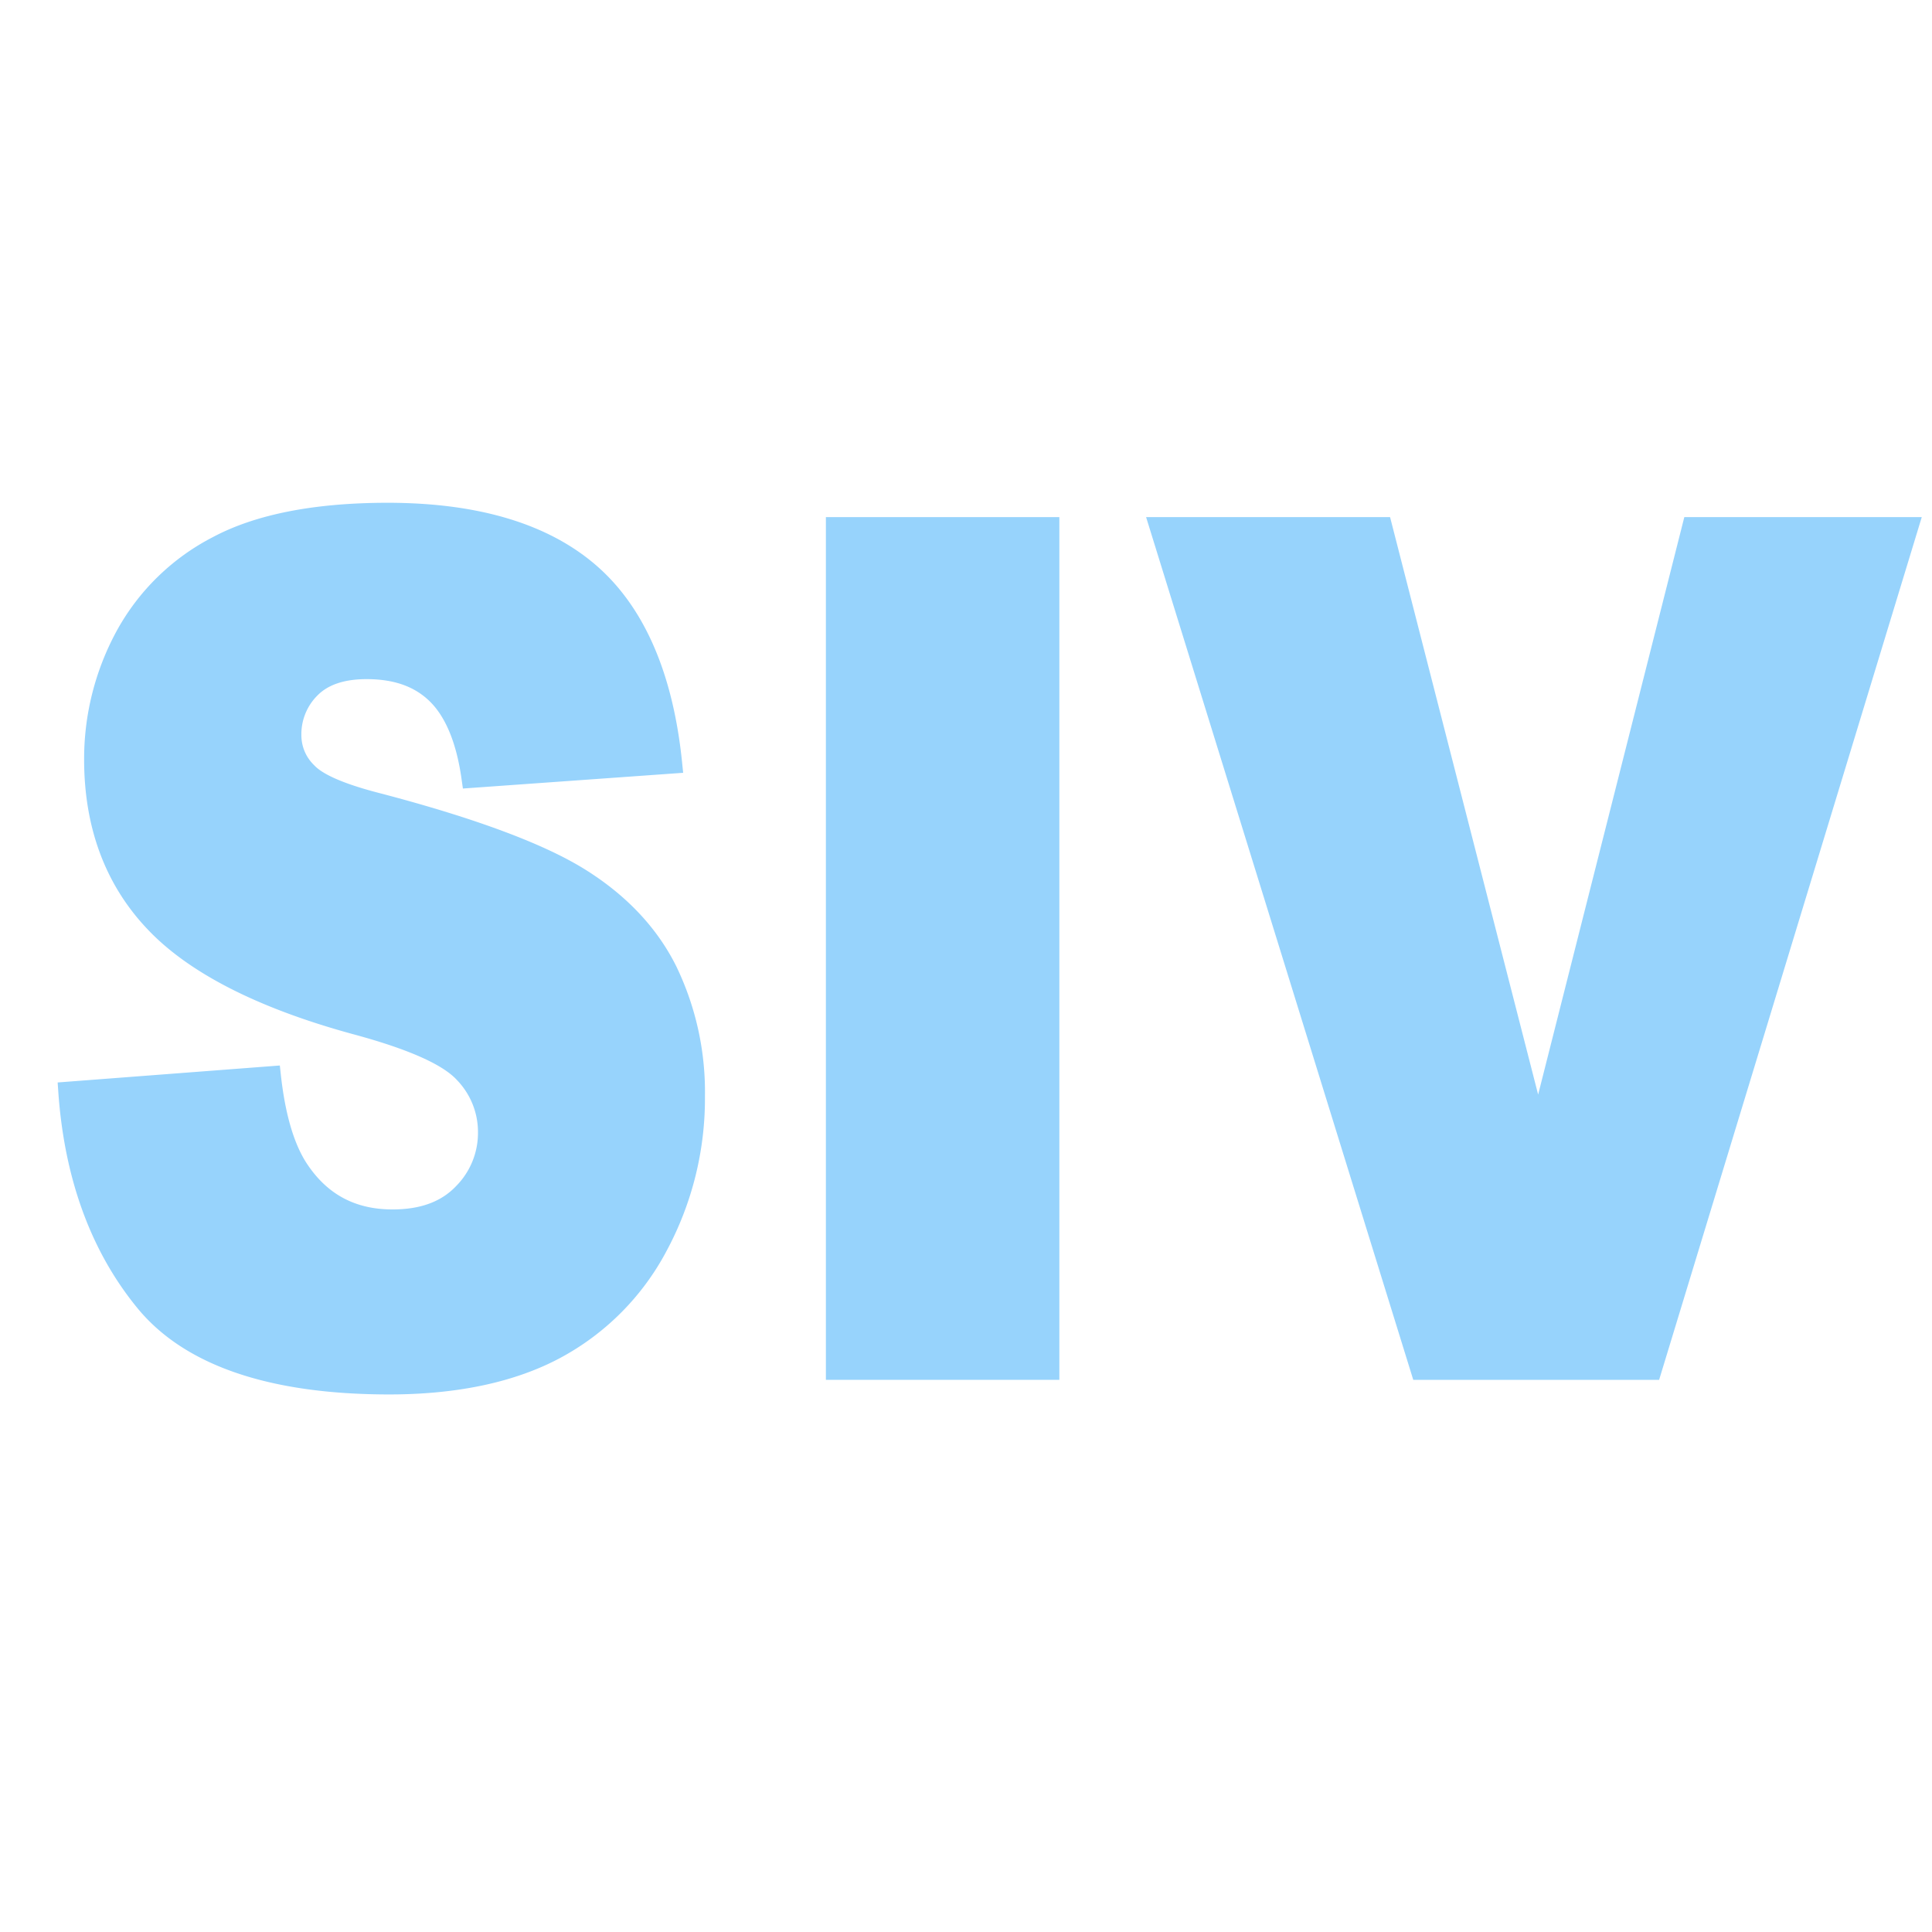
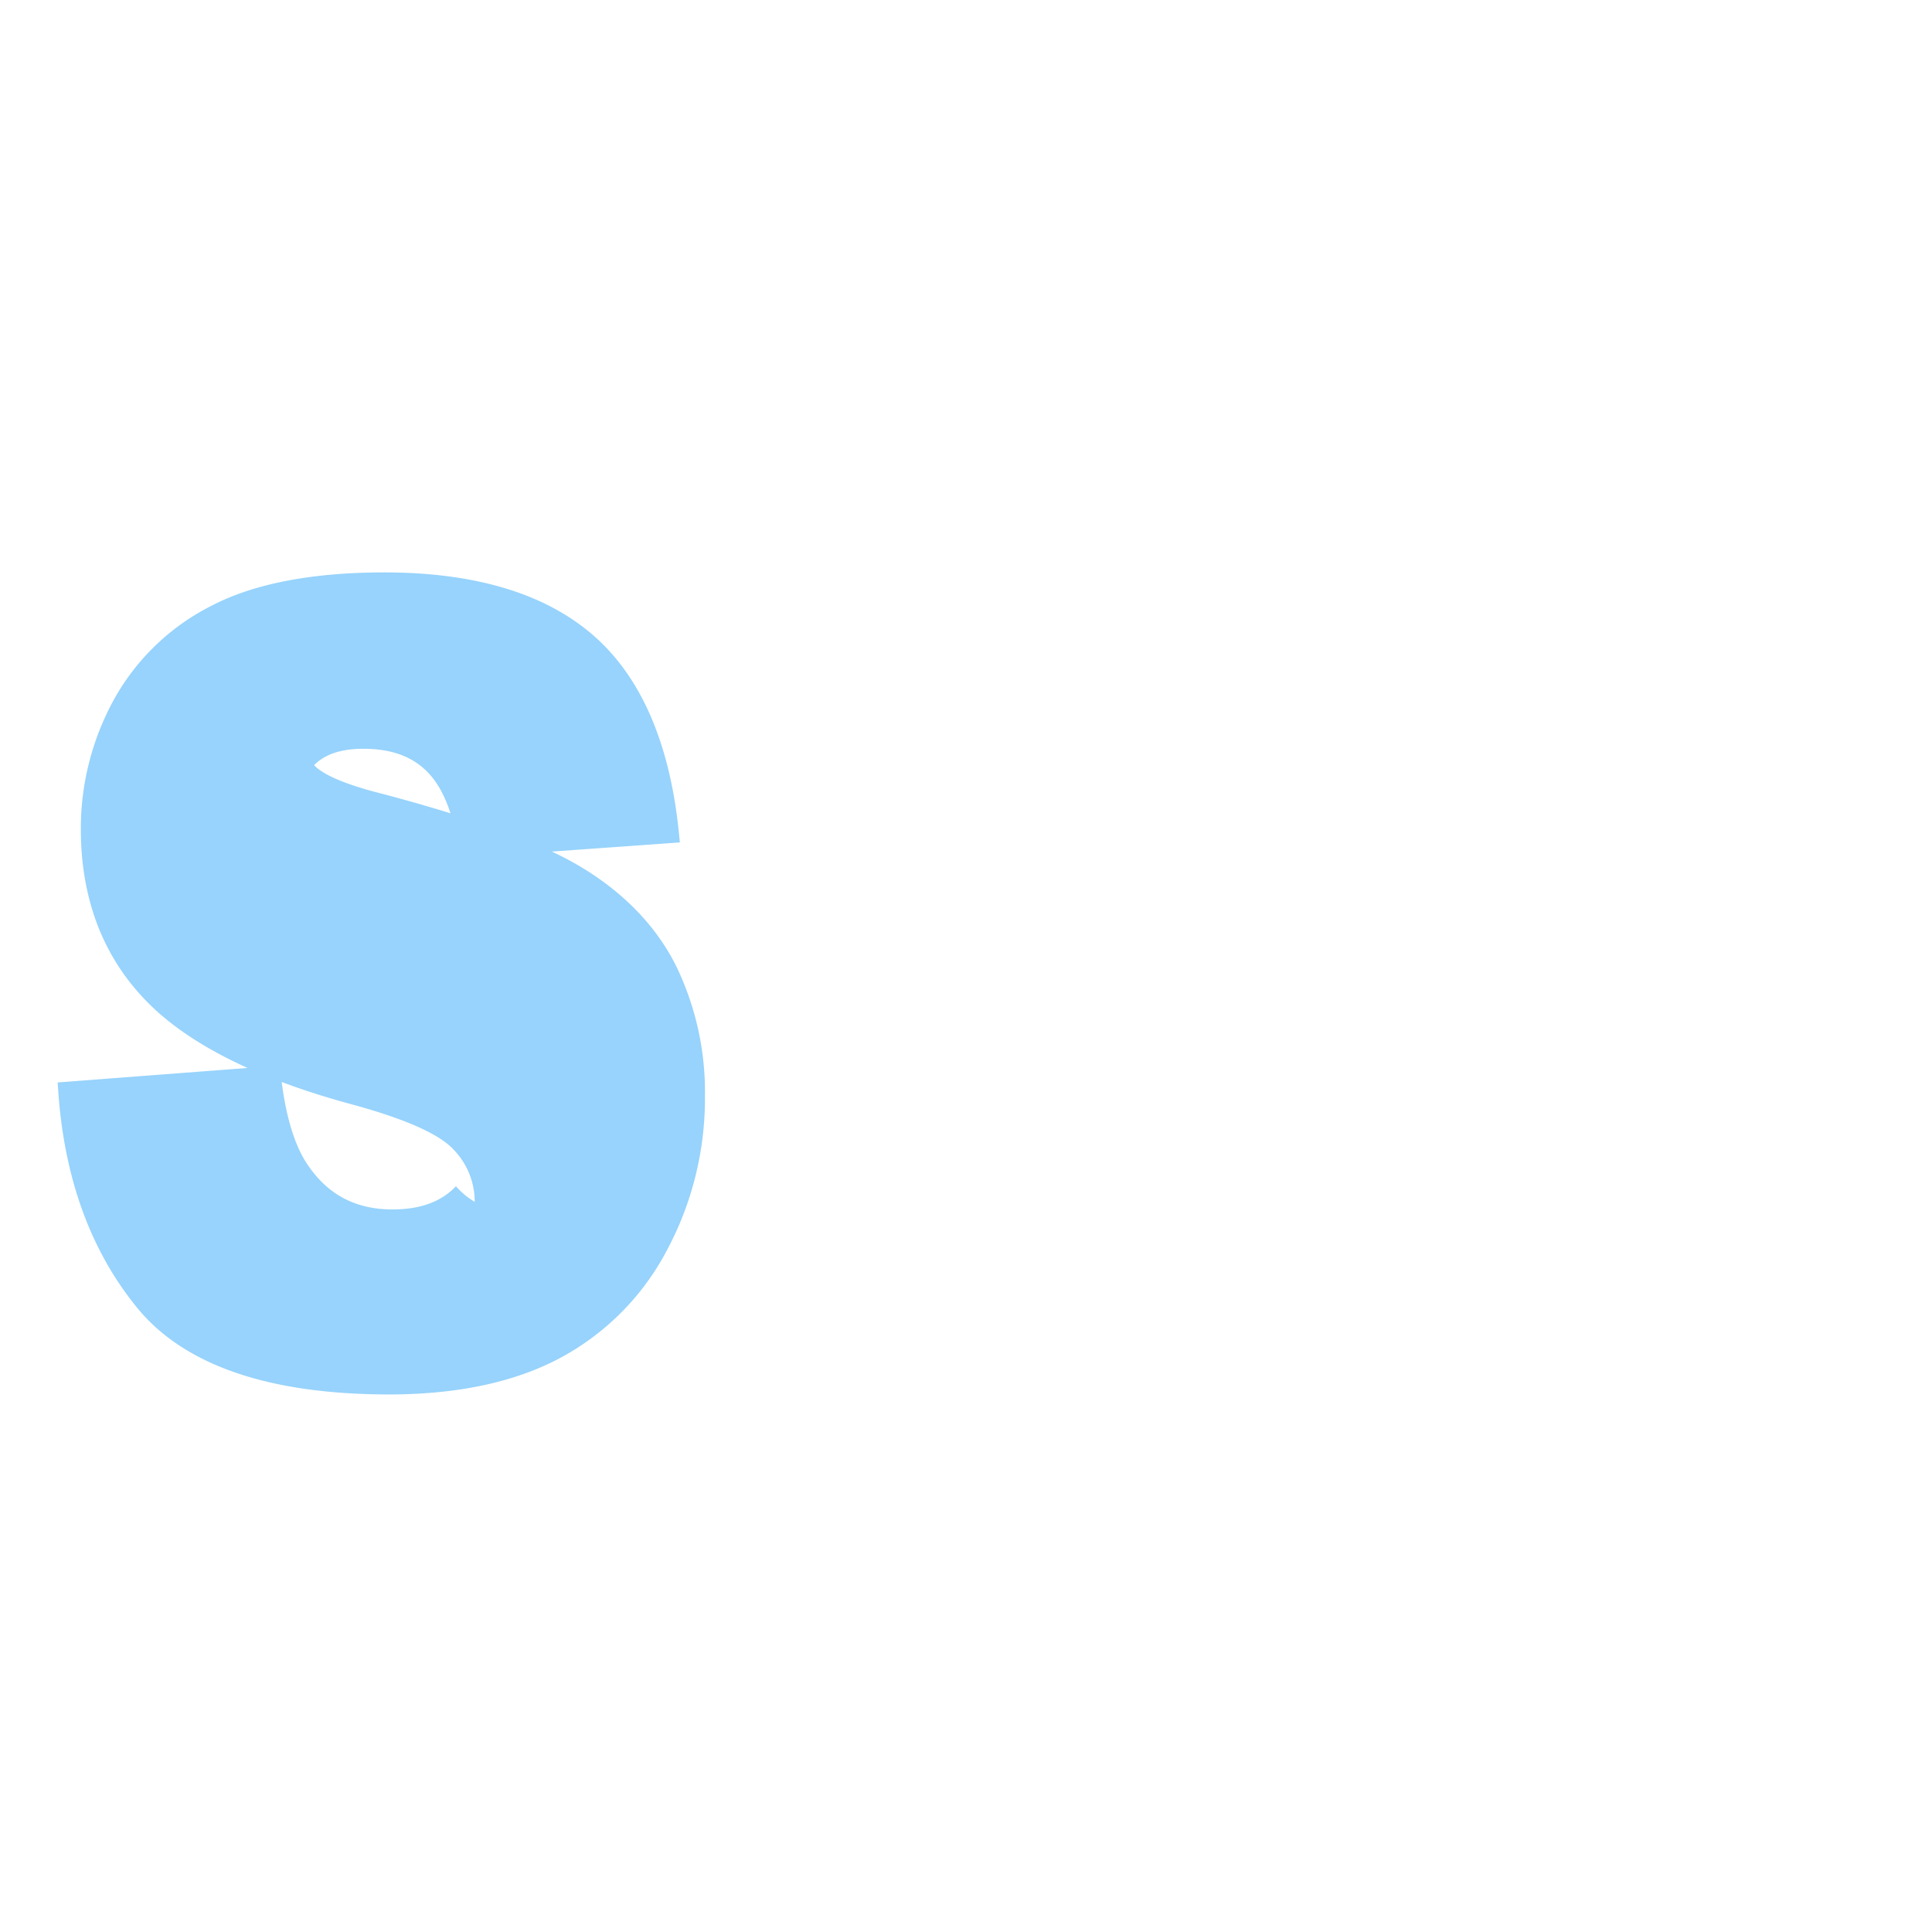
<svg xmlns="http://www.w3.org/2000/svg" id="siv_l" viewBox="0 0 500 500">
  <defs>
    <style>.cls-1{fill:#97d3fc;}</style>
  </defs>
  <title>siv_l</title>
-   <path class="cls-1" d="M175.06,250.16c-4.95-10-12.94-18.49-23.75-25.21-10.62-6.6-28.33-13.19-52.64-19.58-11.51-2.92-15.77-5.58-17.38-7.35A10.72,10.72,0,0,1,78,190.37,14.13,14.13,0,0,1,82.14,180c2.75-2.81,7-4.24,12.74-4.24,7.18,0,12.61,1.95,16.59,6s6.73,10.79,8,20l.33,2.31,57-4.07-.26-2.56c-2.34-23.18-9.83-40.39-22.28-51.15s-30.56-16.17-53.94-16.17c-19,0-34.16,3-45.18,8.86a59.38,59.38,0,0,0-25.08,24.55,69.29,69.29,0,0,0-8.29,33c0,17.65,5.49,32.41,16.3,43.84,10.61,11.31,28.46,20.47,53.06,27.21,14.27,3.83,23.39,7.84,27.12,11.93a19.33,19.33,0,0,1,5.45,13.5A19.55,19.55,0,0,1,118,307c-3.81,4-9.18,6-16.43,6-9.76,0-17.06-4-22.31-12.1-3.27-5.1-5.48-12.76-6.58-22.75l-.26-2.4-57.5,4.39.17,2.48c1.58,22.46,8.46,41.27,20.46,55.9,12.16,14.84,34.09,22.36,65.17,22.36,17.66,0,32.56-3.18,44.27-9.45a66.91,66.91,0,0,0,27.63-27.9,83.23,83.23,0,0,0,9.82-39.89A74.7,74.7,0,0,0,175.06,250.16Z" />
-   <rect class="cls-1" x="213.74" y="133.83" width="60.42" height="223.27" />
-   <polygon class="cls-1" points="435.9 133.83 398.07 283.28 359.75 133.83 296.61 133.83 365.75 357.1 429.38 357.1 497.35 133.83 435.9 133.83" />
+   <path class="cls-1" d="M175.06,250.16c-4.95-10-12.94-18.49-23.75-25.21-10.62-6.6-28.33-13.19-52.64-19.58-11.51-2.92-15.77-5.58-17.38-7.35c2.75-2.81,7-4.24,12.74-4.24,7.18,0,12.61,1.95,16.59,6s6.73,10.79,8,20l.33,2.31,57-4.07-.26-2.56c-2.34-23.18-9.83-40.39-22.28-51.15s-30.56-16.17-53.94-16.17c-19,0-34.16,3-45.18,8.86a59.38,59.38,0,0,0-25.08,24.55,69.29,69.29,0,0,0-8.29,33c0,17.65,5.49,32.41,16.3,43.84,10.61,11.31,28.46,20.47,53.06,27.21,14.27,3.83,23.39,7.84,27.12,11.93a19.33,19.33,0,0,1,5.45,13.5A19.55,19.55,0,0,1,118,307c-3.81,4-9.18,6-16.43,6-9.76,0-17.06-4-22.31-12.1-3.27-5.1-5.48-12.76-6.58-22.75l-.26-2.4-57.5,4.39.17,2.48c1.58,22.46,8.46,41.27,20.46,55.9,12.16,14.84,34.09,22.36,65.17,22.36,17.66,0,32.56-3.18,44.27-9.45a66.91,66.91,0,0,0,27.63-27.9,83.23,83.23,0,0,0,9.82-39.89A74.7,74.7,0,0,0,175.06,250.16Z" />
</svg>